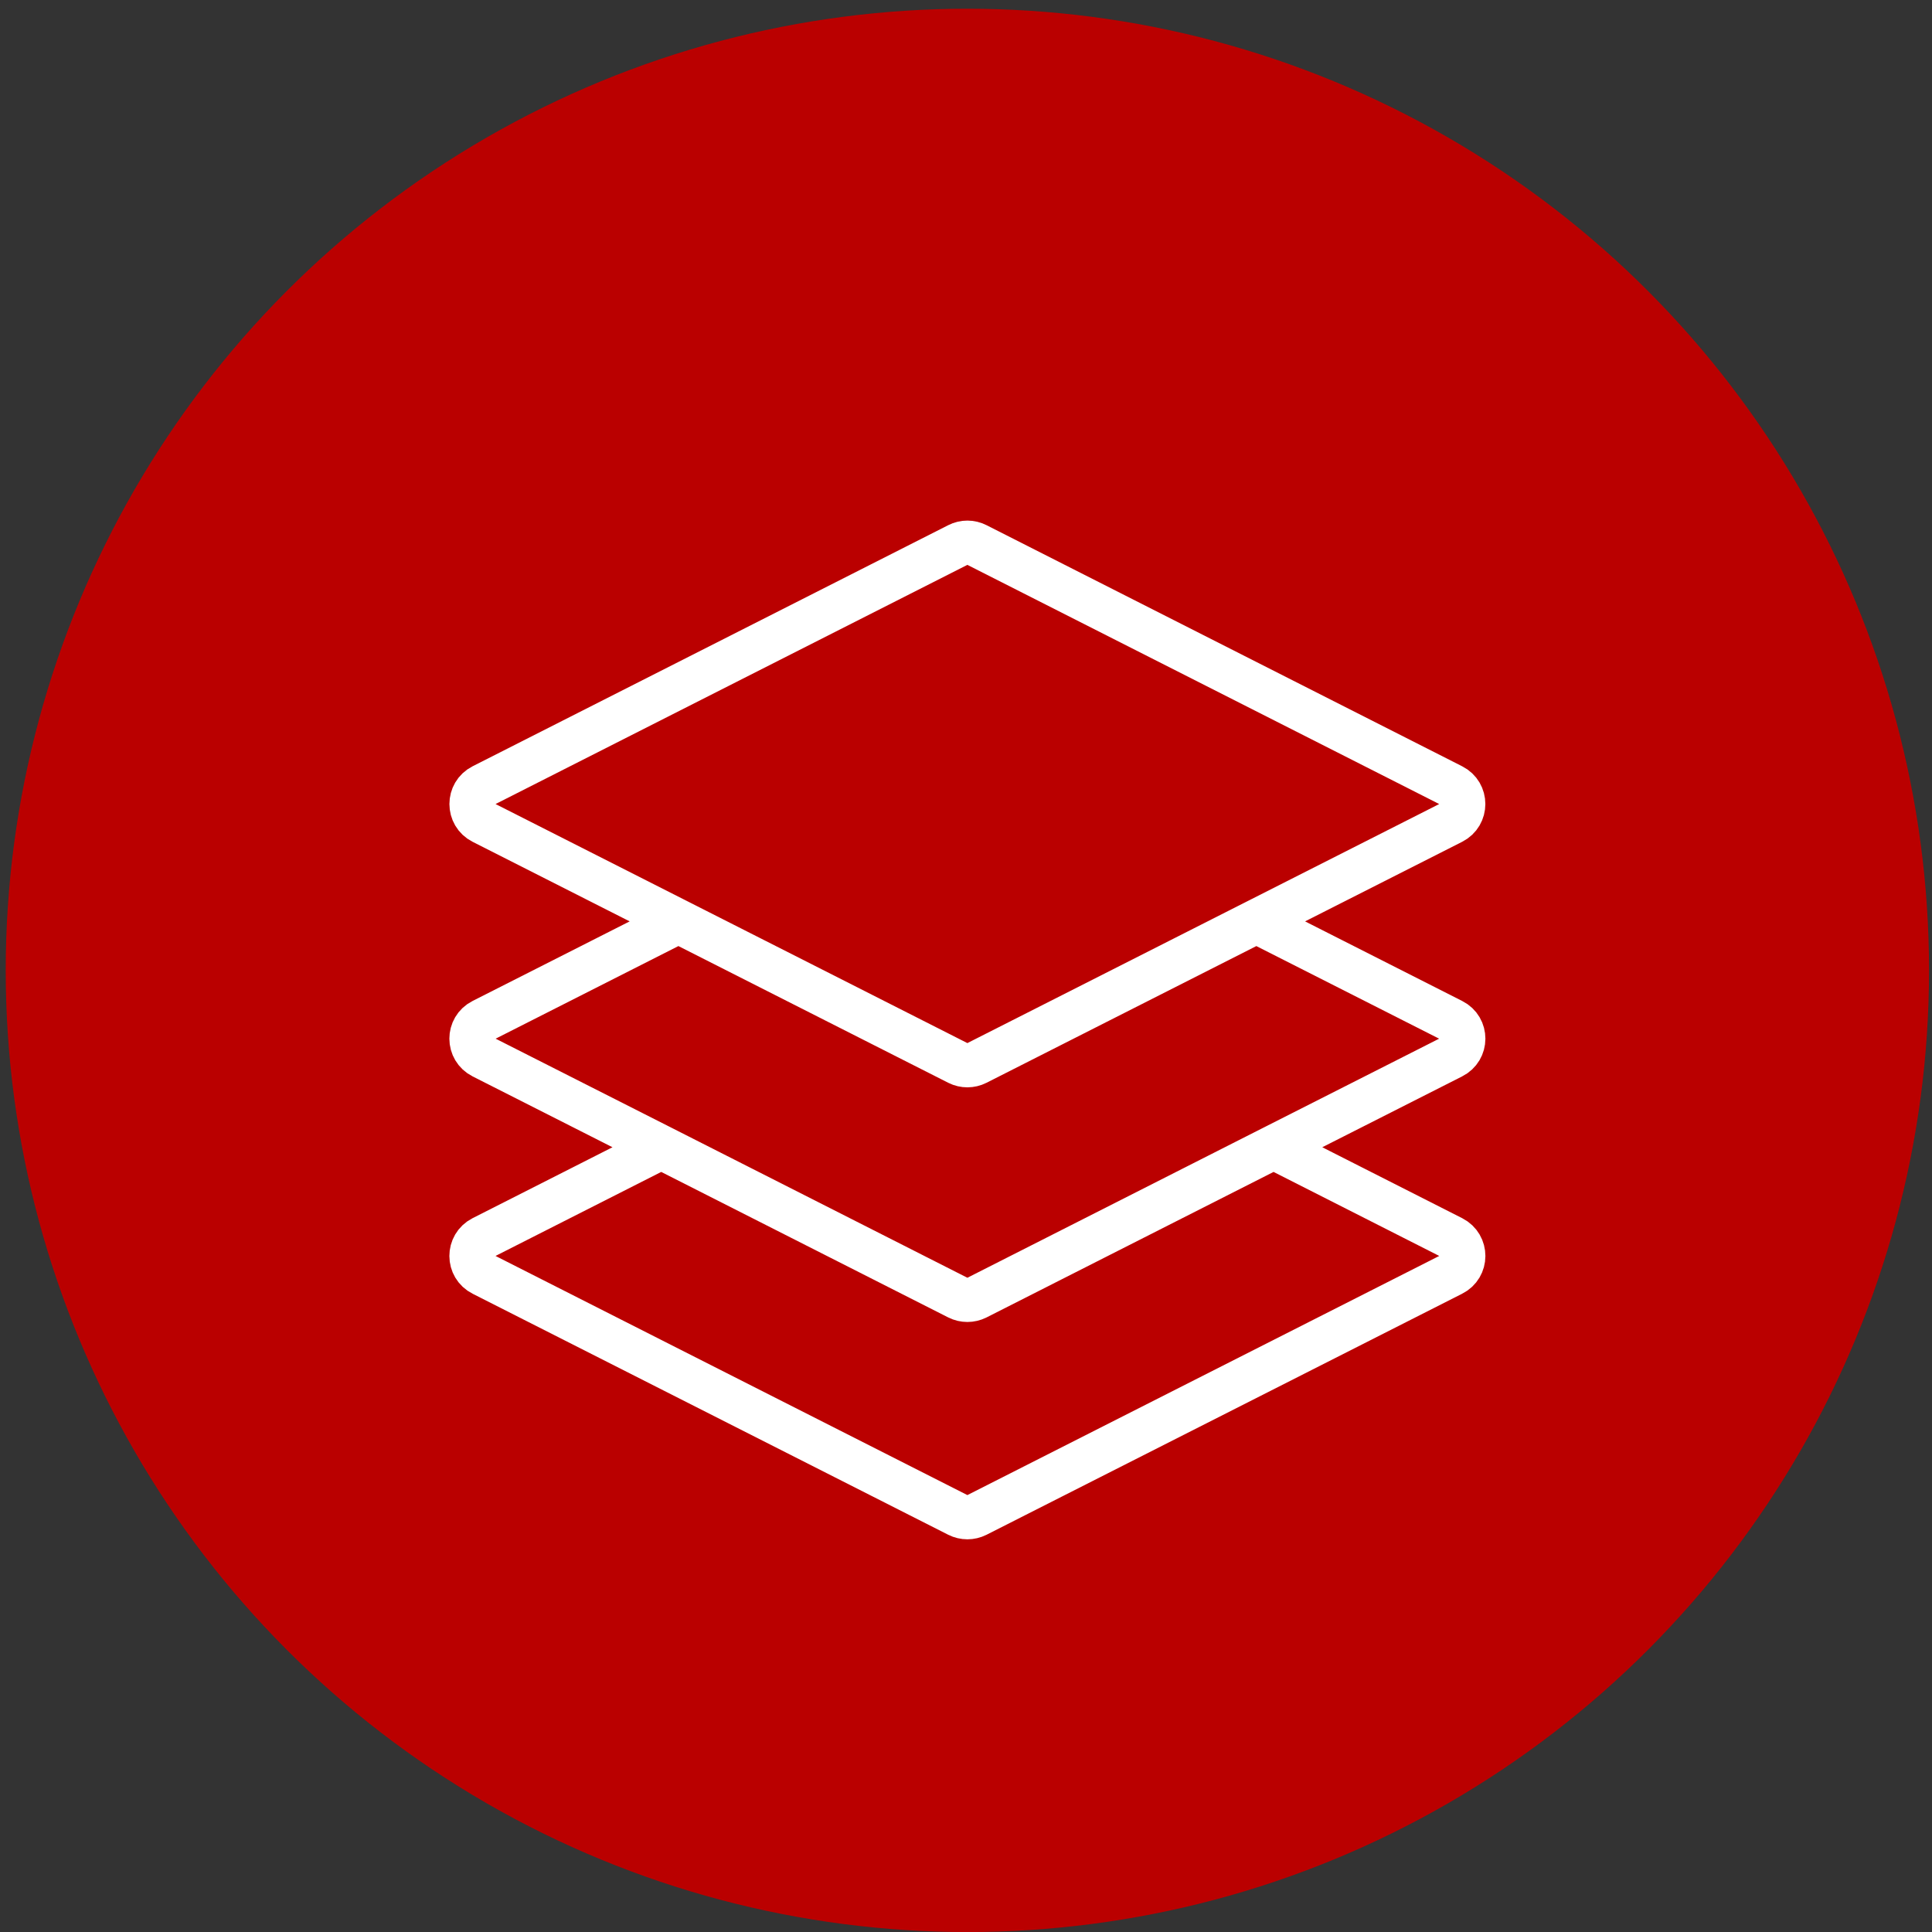
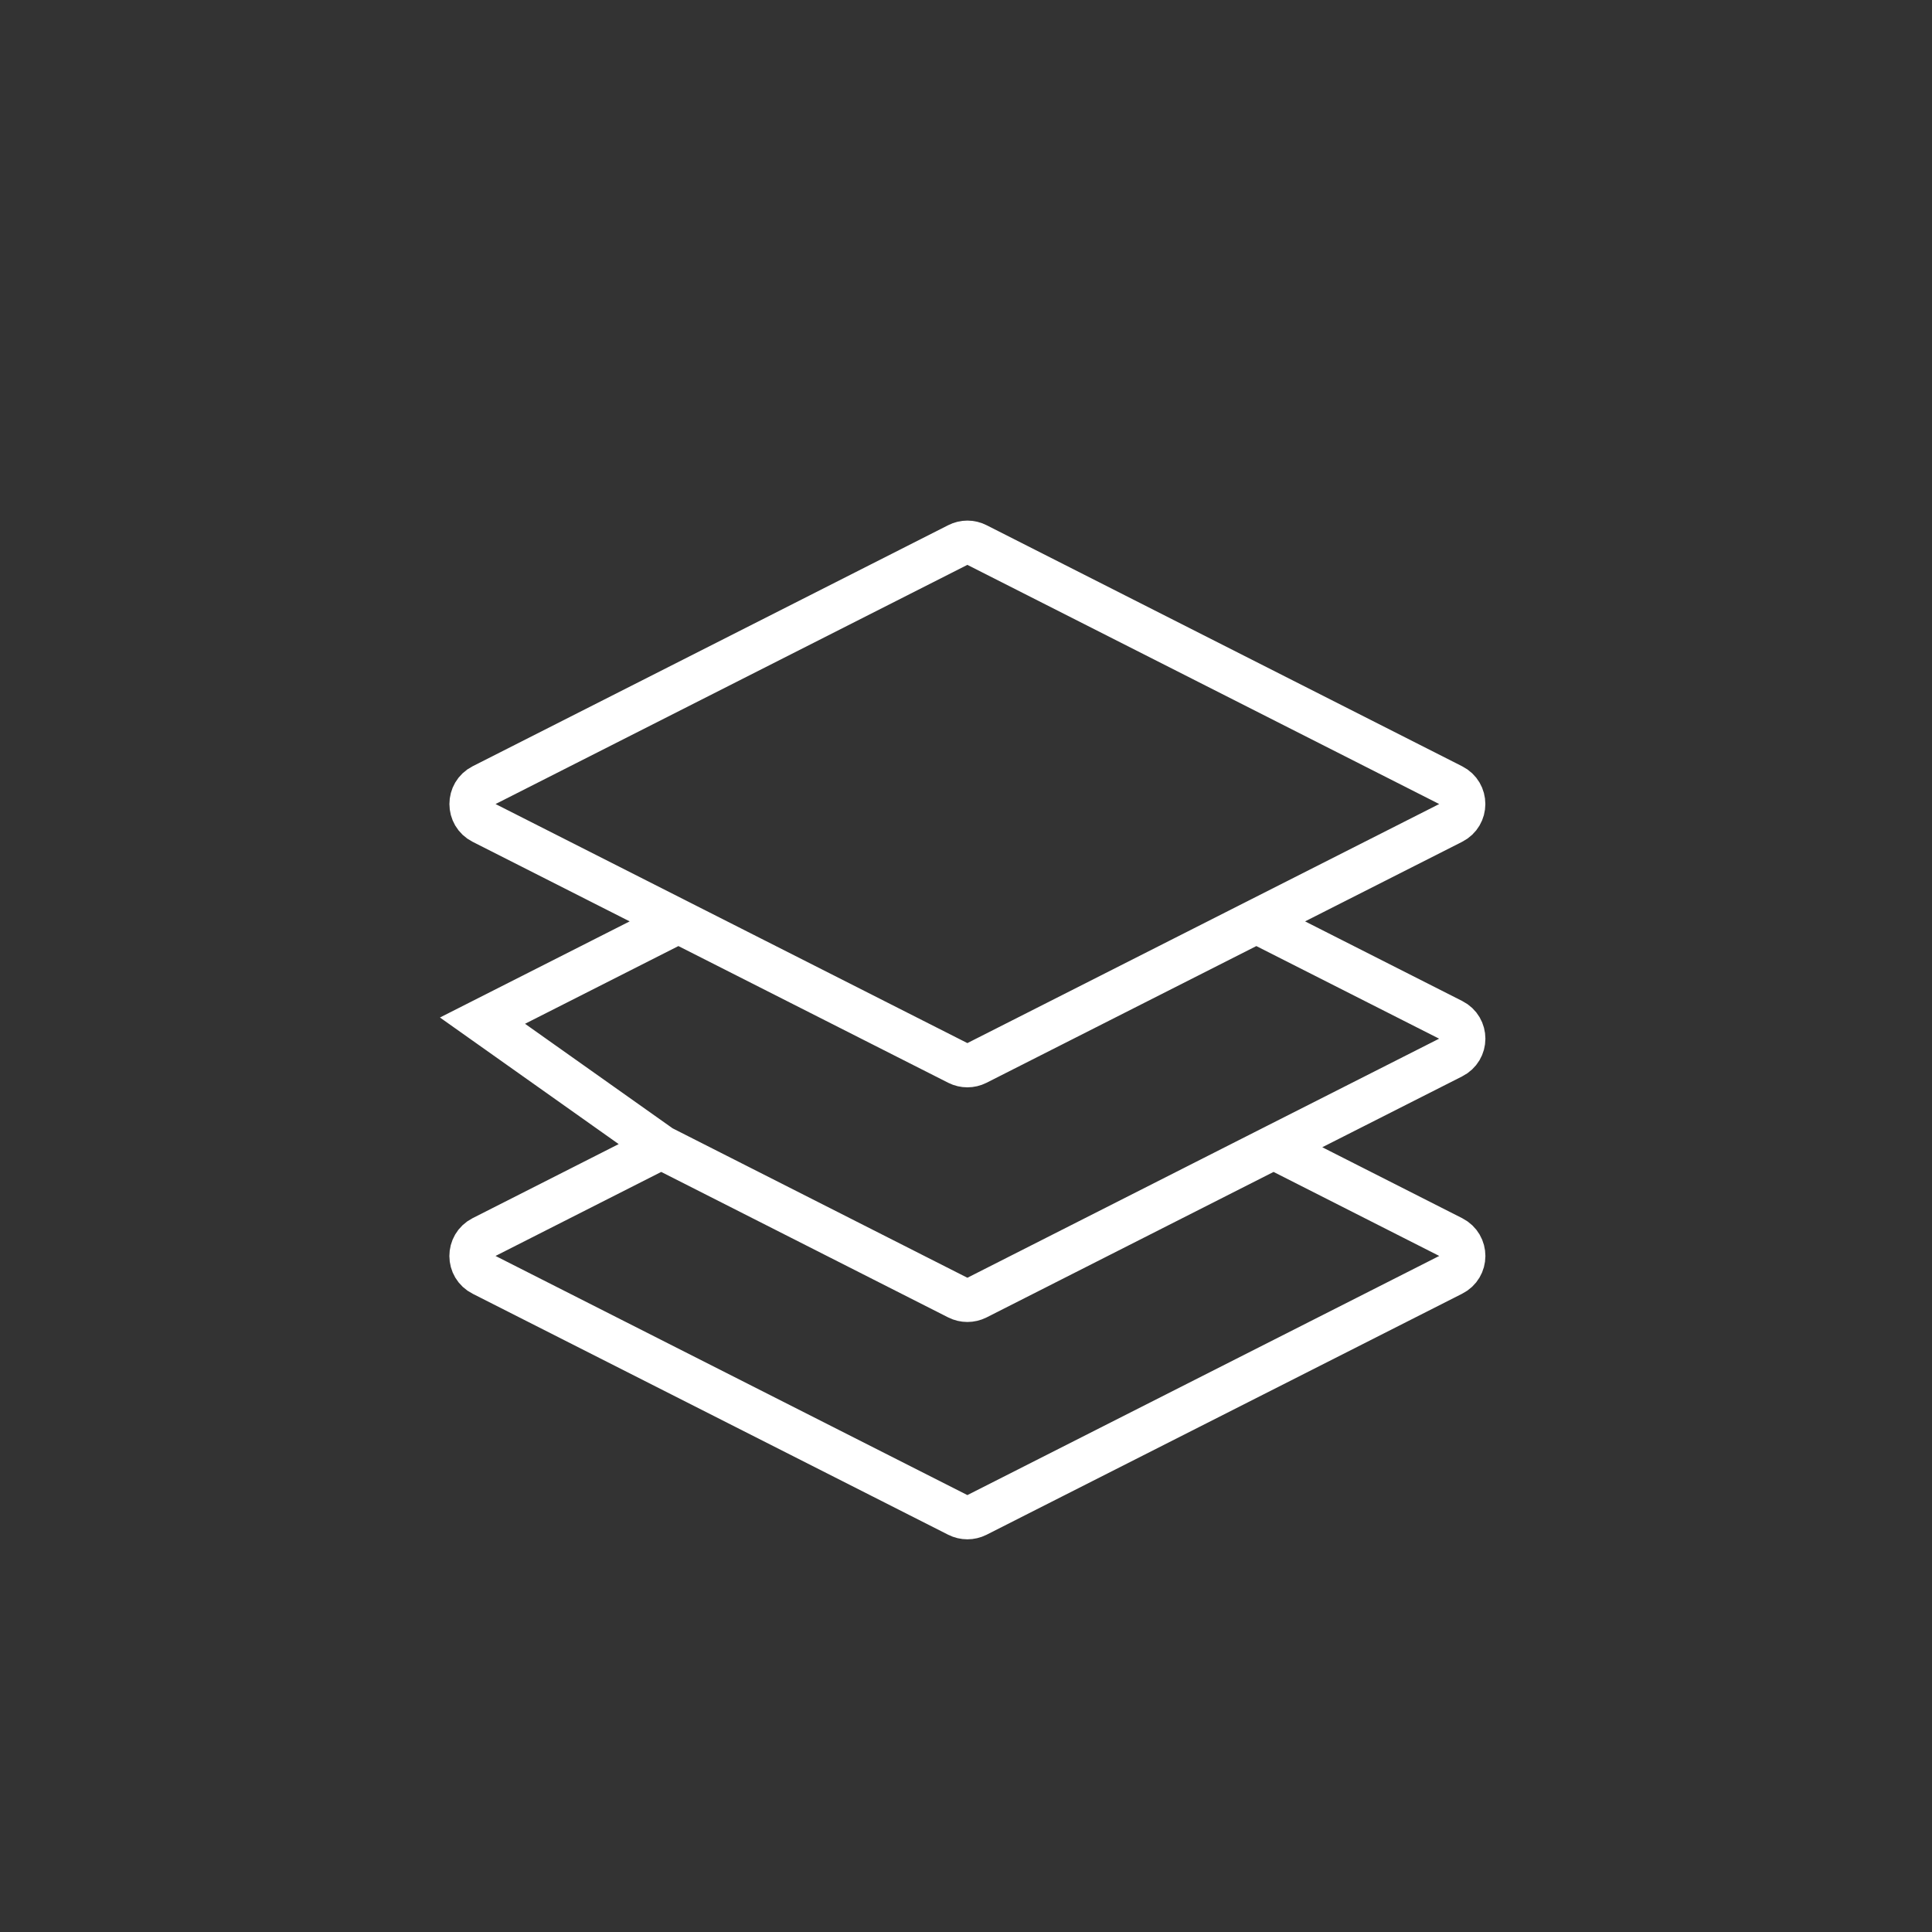
<svg xmlns="http://www.w3.org/2000/svg" width="207" height="207" viewBox="0 0 207 207" fill="none">
  <rect x="0" y="0" width="207" height="207" fill="#333333" stroke="none" />
-   <circle cx="103.648" cy="103.971" r="103.035" fill="#BA0000" />
-   <path d="M72.685 98.72L51.696 109.355C50.109 110.158 50.109 112.424 51.712 113.227L70.845 122.918M70.845 122.918L102.658 139.046C103.288 139.36 104.01 139.36 104.64 139.046L136.453 122.918M70.845 122.918L51.696 132.627C50.109 133.443 50.109 135.71 51.712 136.512L102.658 162.331C103.288 162.646 104.01 162.646 104.64 162.331L155.584 136.512C157.189 135.71 157.189 133.443 155.6 132.627L136.453 122.918M136.453 122.918L155.584 113.227C157.189 112.424 157.189 110.158 155.6 109.355L134.61 98.72M155.592 88.088L104.632 113.907C104.013 114.219 103.282 114.219 102.664 113.907L51.704 88.088C50.114 87.283 50.114 85.011 51.704 84.206L102.664 58.374C103.282 58.059 104.013 58.059 104.632 58.374L155.592 84.206C157.184 85.011 157.181 87.283 155.592 88.088Z" stroke="white" stroke-width="4.72" stroke-miterlimit="10" stroke-linecap="round" />
+   <path d="M72.685 98.72L51.696 109.355L70.845 122.918M70.845 122.918L102.658 139.046C103.288 139.36 104.01 139.36 104.64 139.046L136.453 122.918M70.845 122.918L51.696 132.627C50.109 133.443 50.109 135.71 51.712 136.512L102.658 162.331C103.288 162.646 104.01 162.646 104.64 162.331L155.584 136.512C157.189 135.71 157.189 133.443 155.6 132.627L136.453 122.918M136.453 122.918L155.584 113.227C157.189 112.424 157.189 110.158 155.6 109.355L134.61 98.72M155.592 88.088L104.632 113.907C104.013 114.219 103.282 114.219 102.664 113.907L51.704 88.088C50.114 87.283 50.114 85.011 51.704 84.206L102.664 58.374C103.282 58.059 104.013 58.059 104.632 58.374L155.592 84.206C157.184 85.011 157.181 87.283 155.592 88.088Z" stroke="white" stroke-width="4.72" stroke-miterlimit="10" stroke-linecap="round" />
</svg>